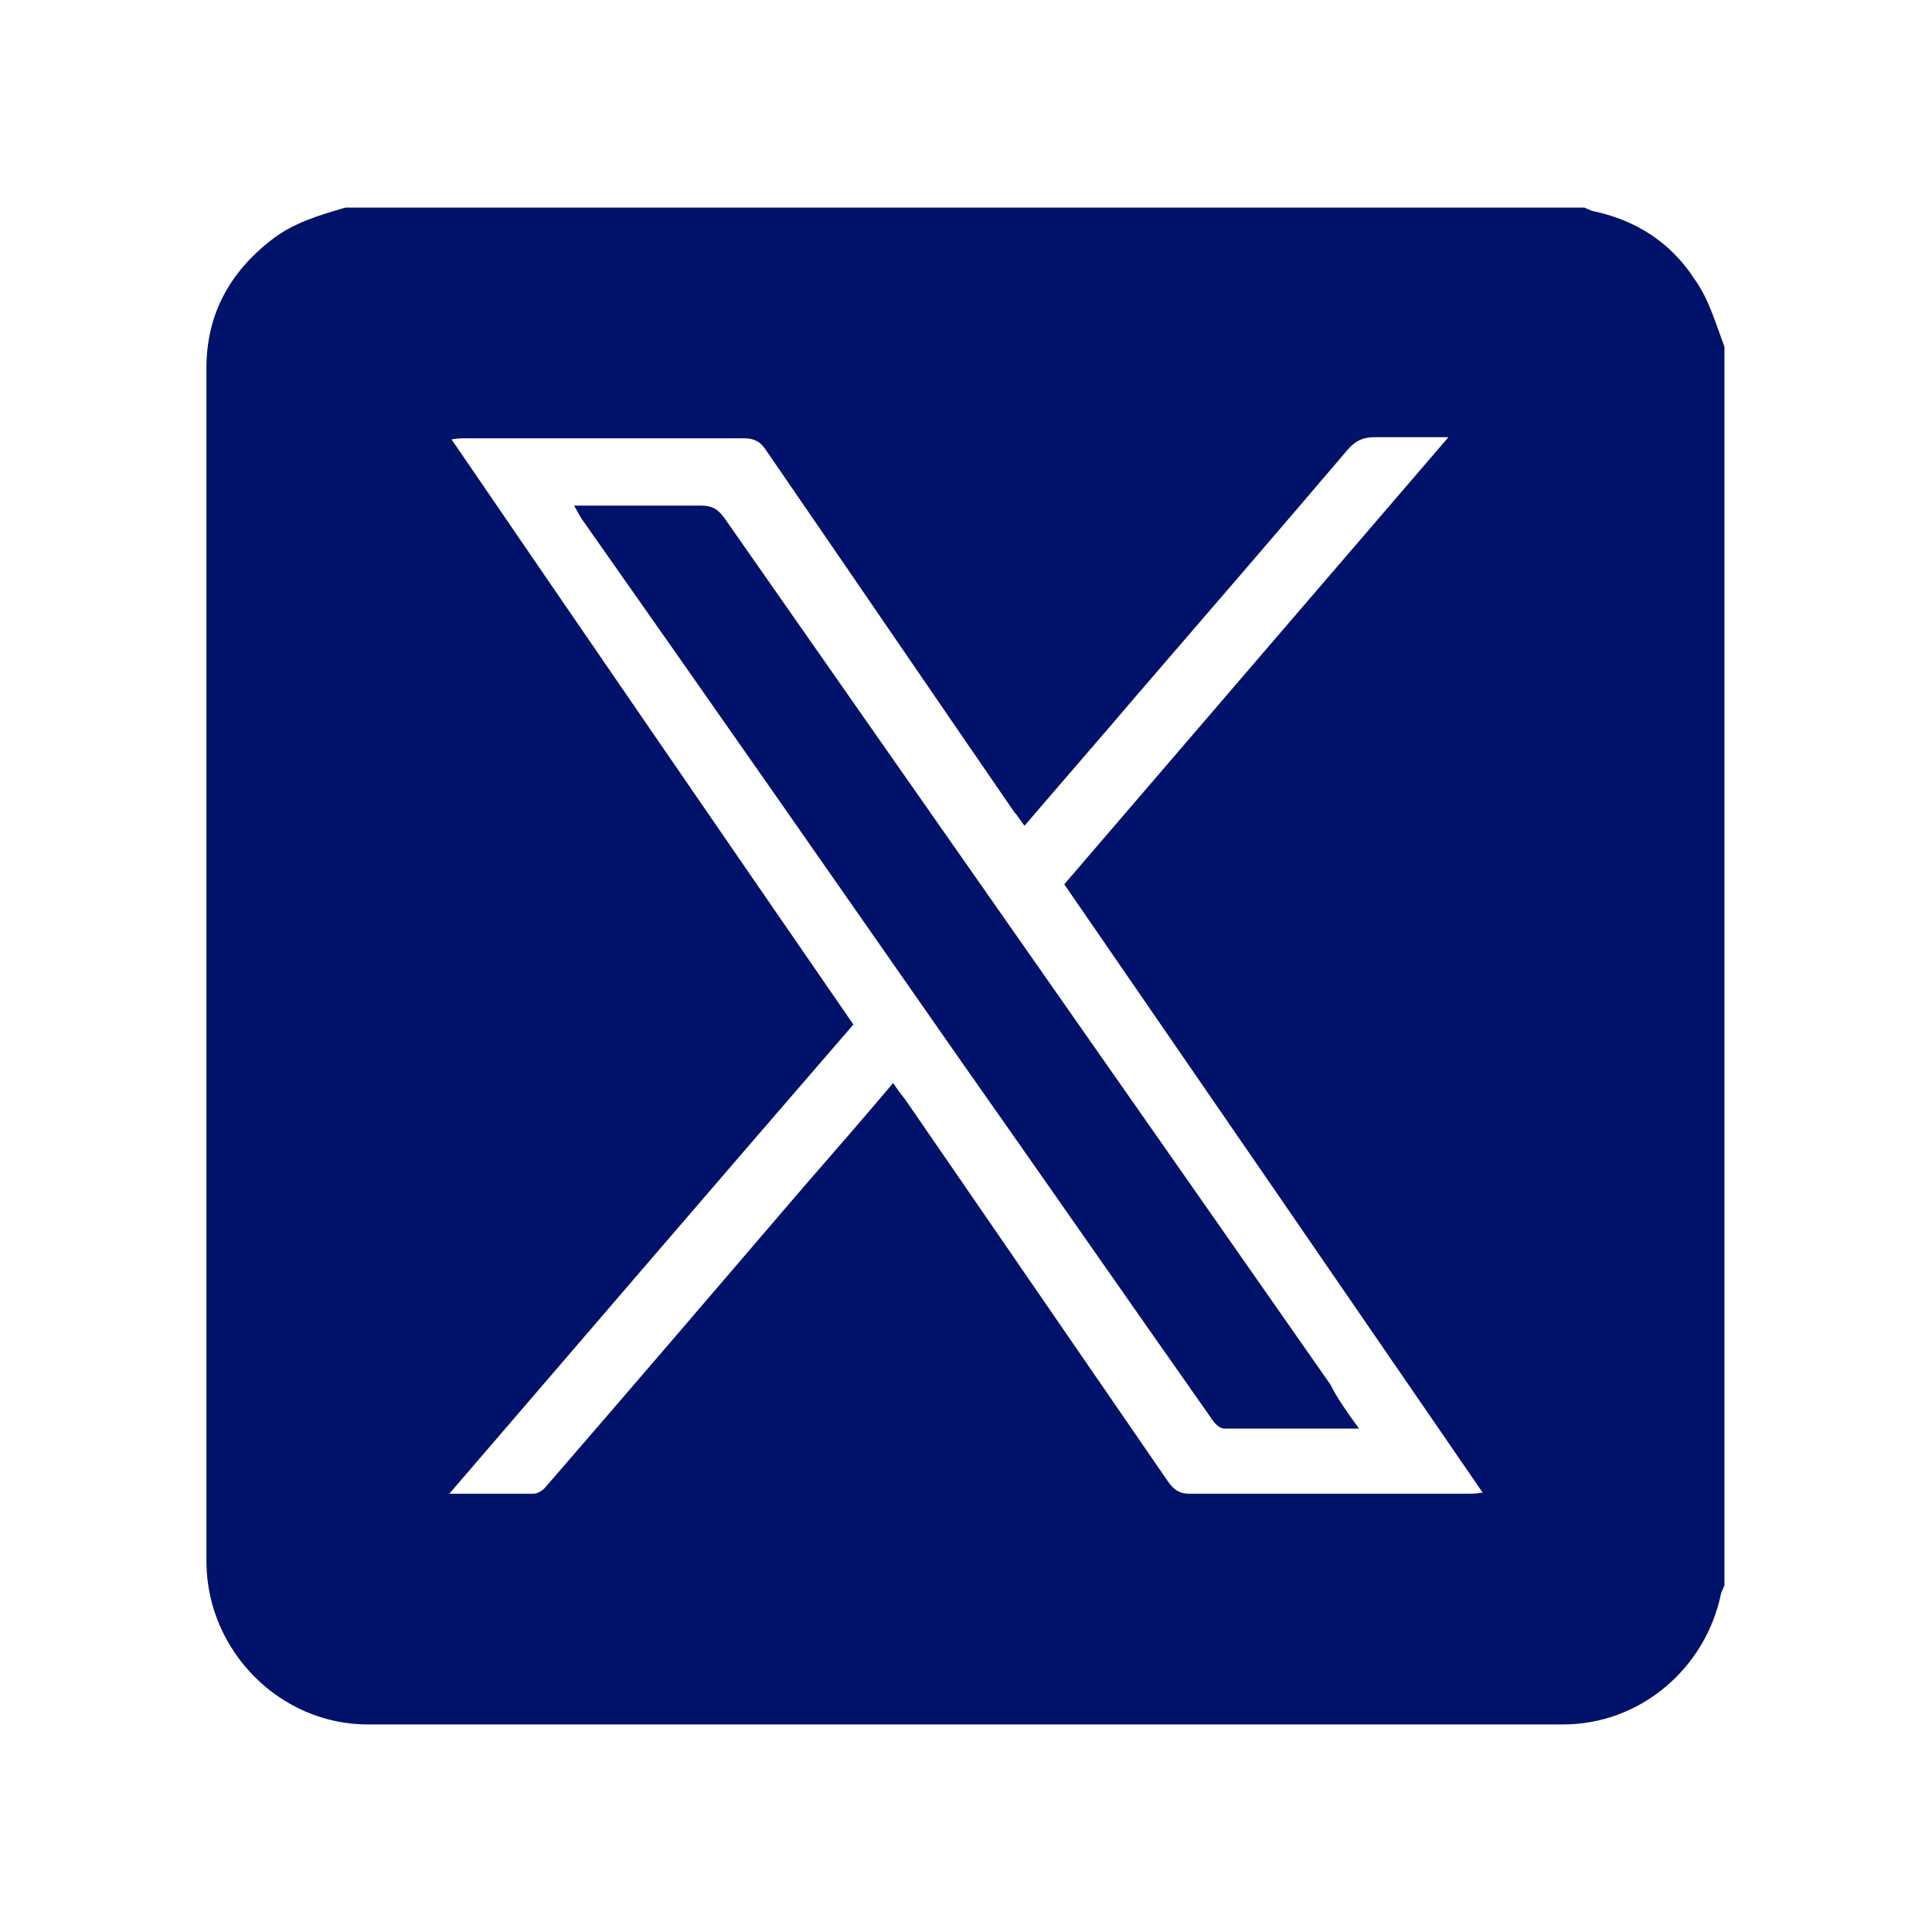
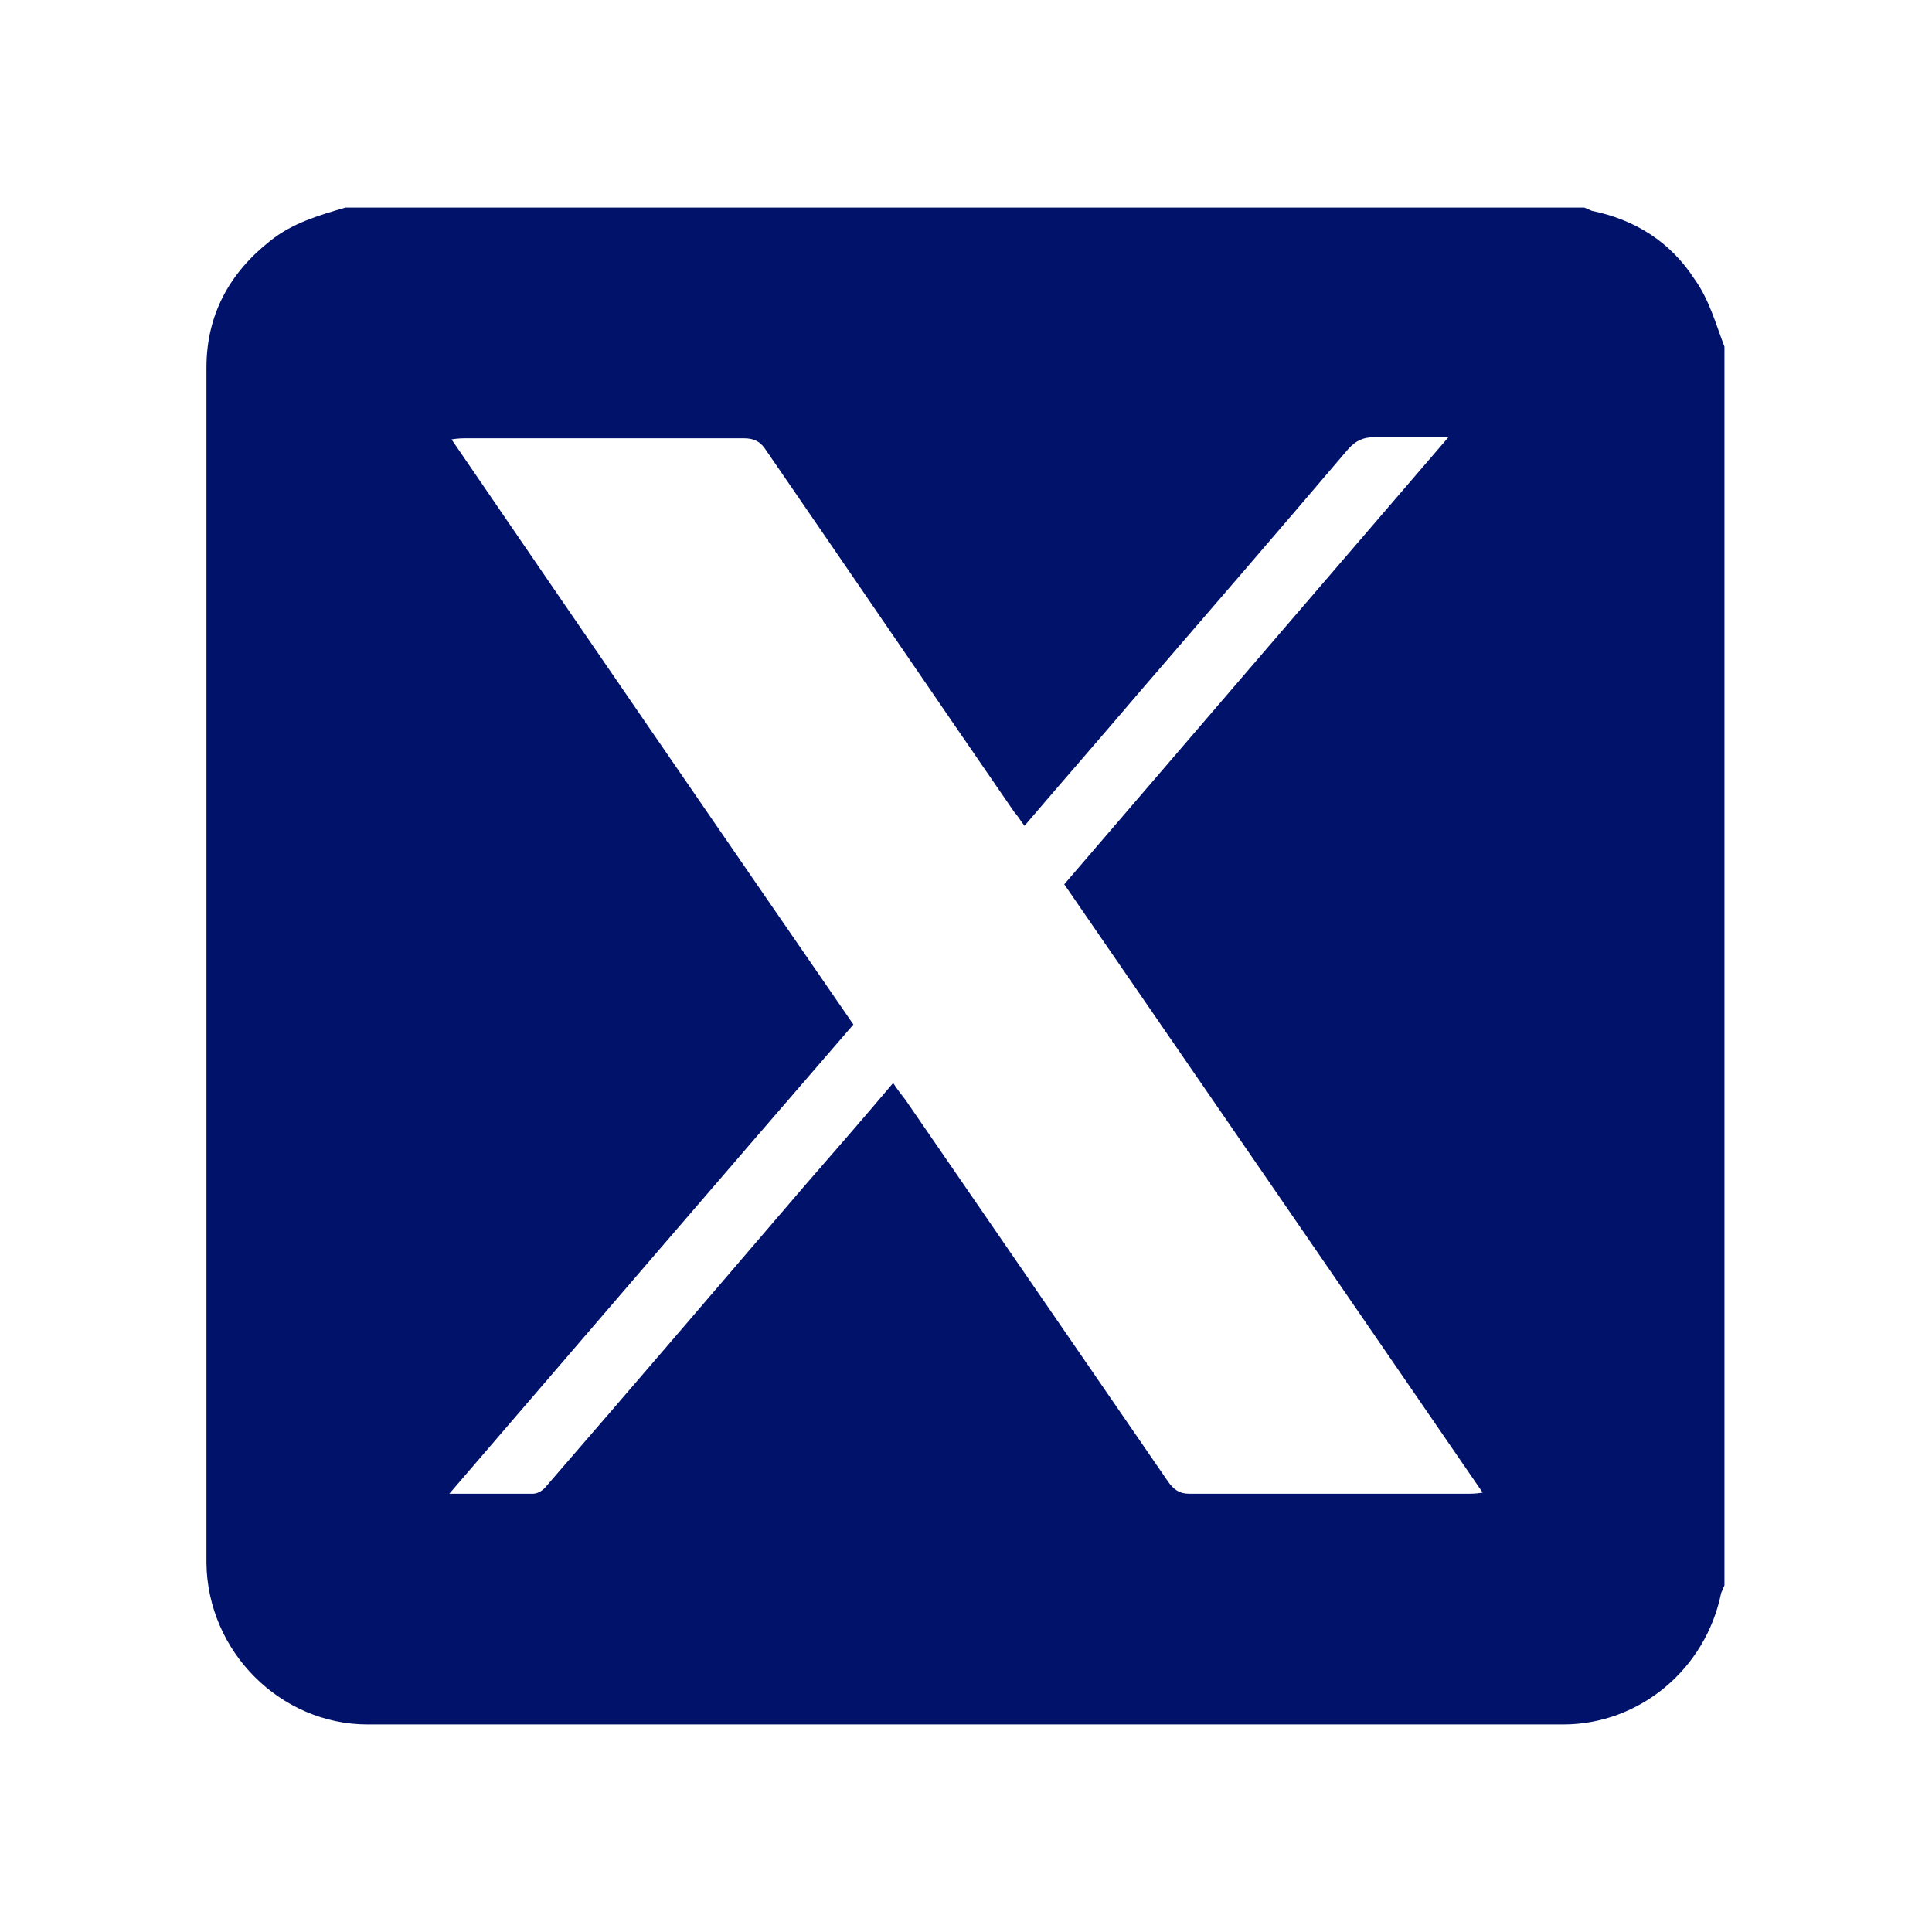
<svg xmlns="http://www.w3.org/2000/svg" fill="#01126a" height="175" viewBox="0 0 175 175" width="175">
  <g>
    <path d="M156.2,31.4c0,37.4,0,74.8,0,112.2c-0.1,0.2-0.2,0.5-0.3,0.7c-1.4,6.9-7.4,11.9-14.3,11.9c-36.1,0-72.2,0-108.3,0 c-7.9,0-14.5-6.6-14.6-14.6c0-36.1,0-72.2,0-108.3c0-4.8,2.1-8.6,5.8-11.5c2-1.6,4.4-2.3,6.8-3c37.4,0,74.8,0,112.2,0 c0.2,0.1,0.5,0.2,0.7,0.3c3.9,0.8,7.1,2.8,9.3,6.2C154.8,27.1,155.4,29.3,156.2,31.4z M92.8,74.8c-0.4-0.5-0.6-0.9-0.9-1.2 c-7.5-10.9-15-21.9-22.5-32.8c-0.5-0.8-1.1-1.1-2-1.1c-8.4,0-16.7,0-25.1,0c-0.4,0-0.8,0-1.4,0.1C53,57.5,65.1,75.1,77.3,92.8 C65.1,106.9,53,121,40.7,135.3c2.8,0,5.2,0,7.6,0c0.4,0,0.9-0.3,1.2-0.7c7.8-9,15.5-18,23.3-27.1c2.7-3.1,5.4-6.2,8.1-9.4 c0.4,0.6,0.7,1,1.1,1.5c7.9,11.5,15.9,23.1,23.8,34.6c0.5,0.7,1,1.1,1.9,1.1c8.4,0,16.8,0,25.2,0c0.4,0,0.8,0,1.4-0.1 c-12.7-18.5-25.3-36.8-37.9-55.1c11.6-13.5,23.1-26.9,34.8-40.5c-2.5,0-4.6,0-6.7,0c-1,0-1.7,0.3-2.4,1.1 c-6.3,7.4-12.6,14.7-18.9,22C99.8,66.7,96.3,70.7,92.8,74.8z" />
-     <path d="M123.1,129.4c-4.2,0-8.2,0-12.2,0c-0.5,0-1-0.6-1.3-1.1c-7.6-10.8-15.1-21.6-22.7-32.4 c-11.3-16.2-22.6-32.4-34-48.6c-0.3-0.4-0.5-0.8-0.9-1.5c1.3,0,2.3,0,3.4,0c2.7,0,5.4,0,8.1,0c1,0,1.5,0.3,2.1,1.1 c18.3,26.2,36.6,52.3,54.9,78.5C121.1,126.6,122,127.9,123.1,129.4z" />
  </g>
</svg>